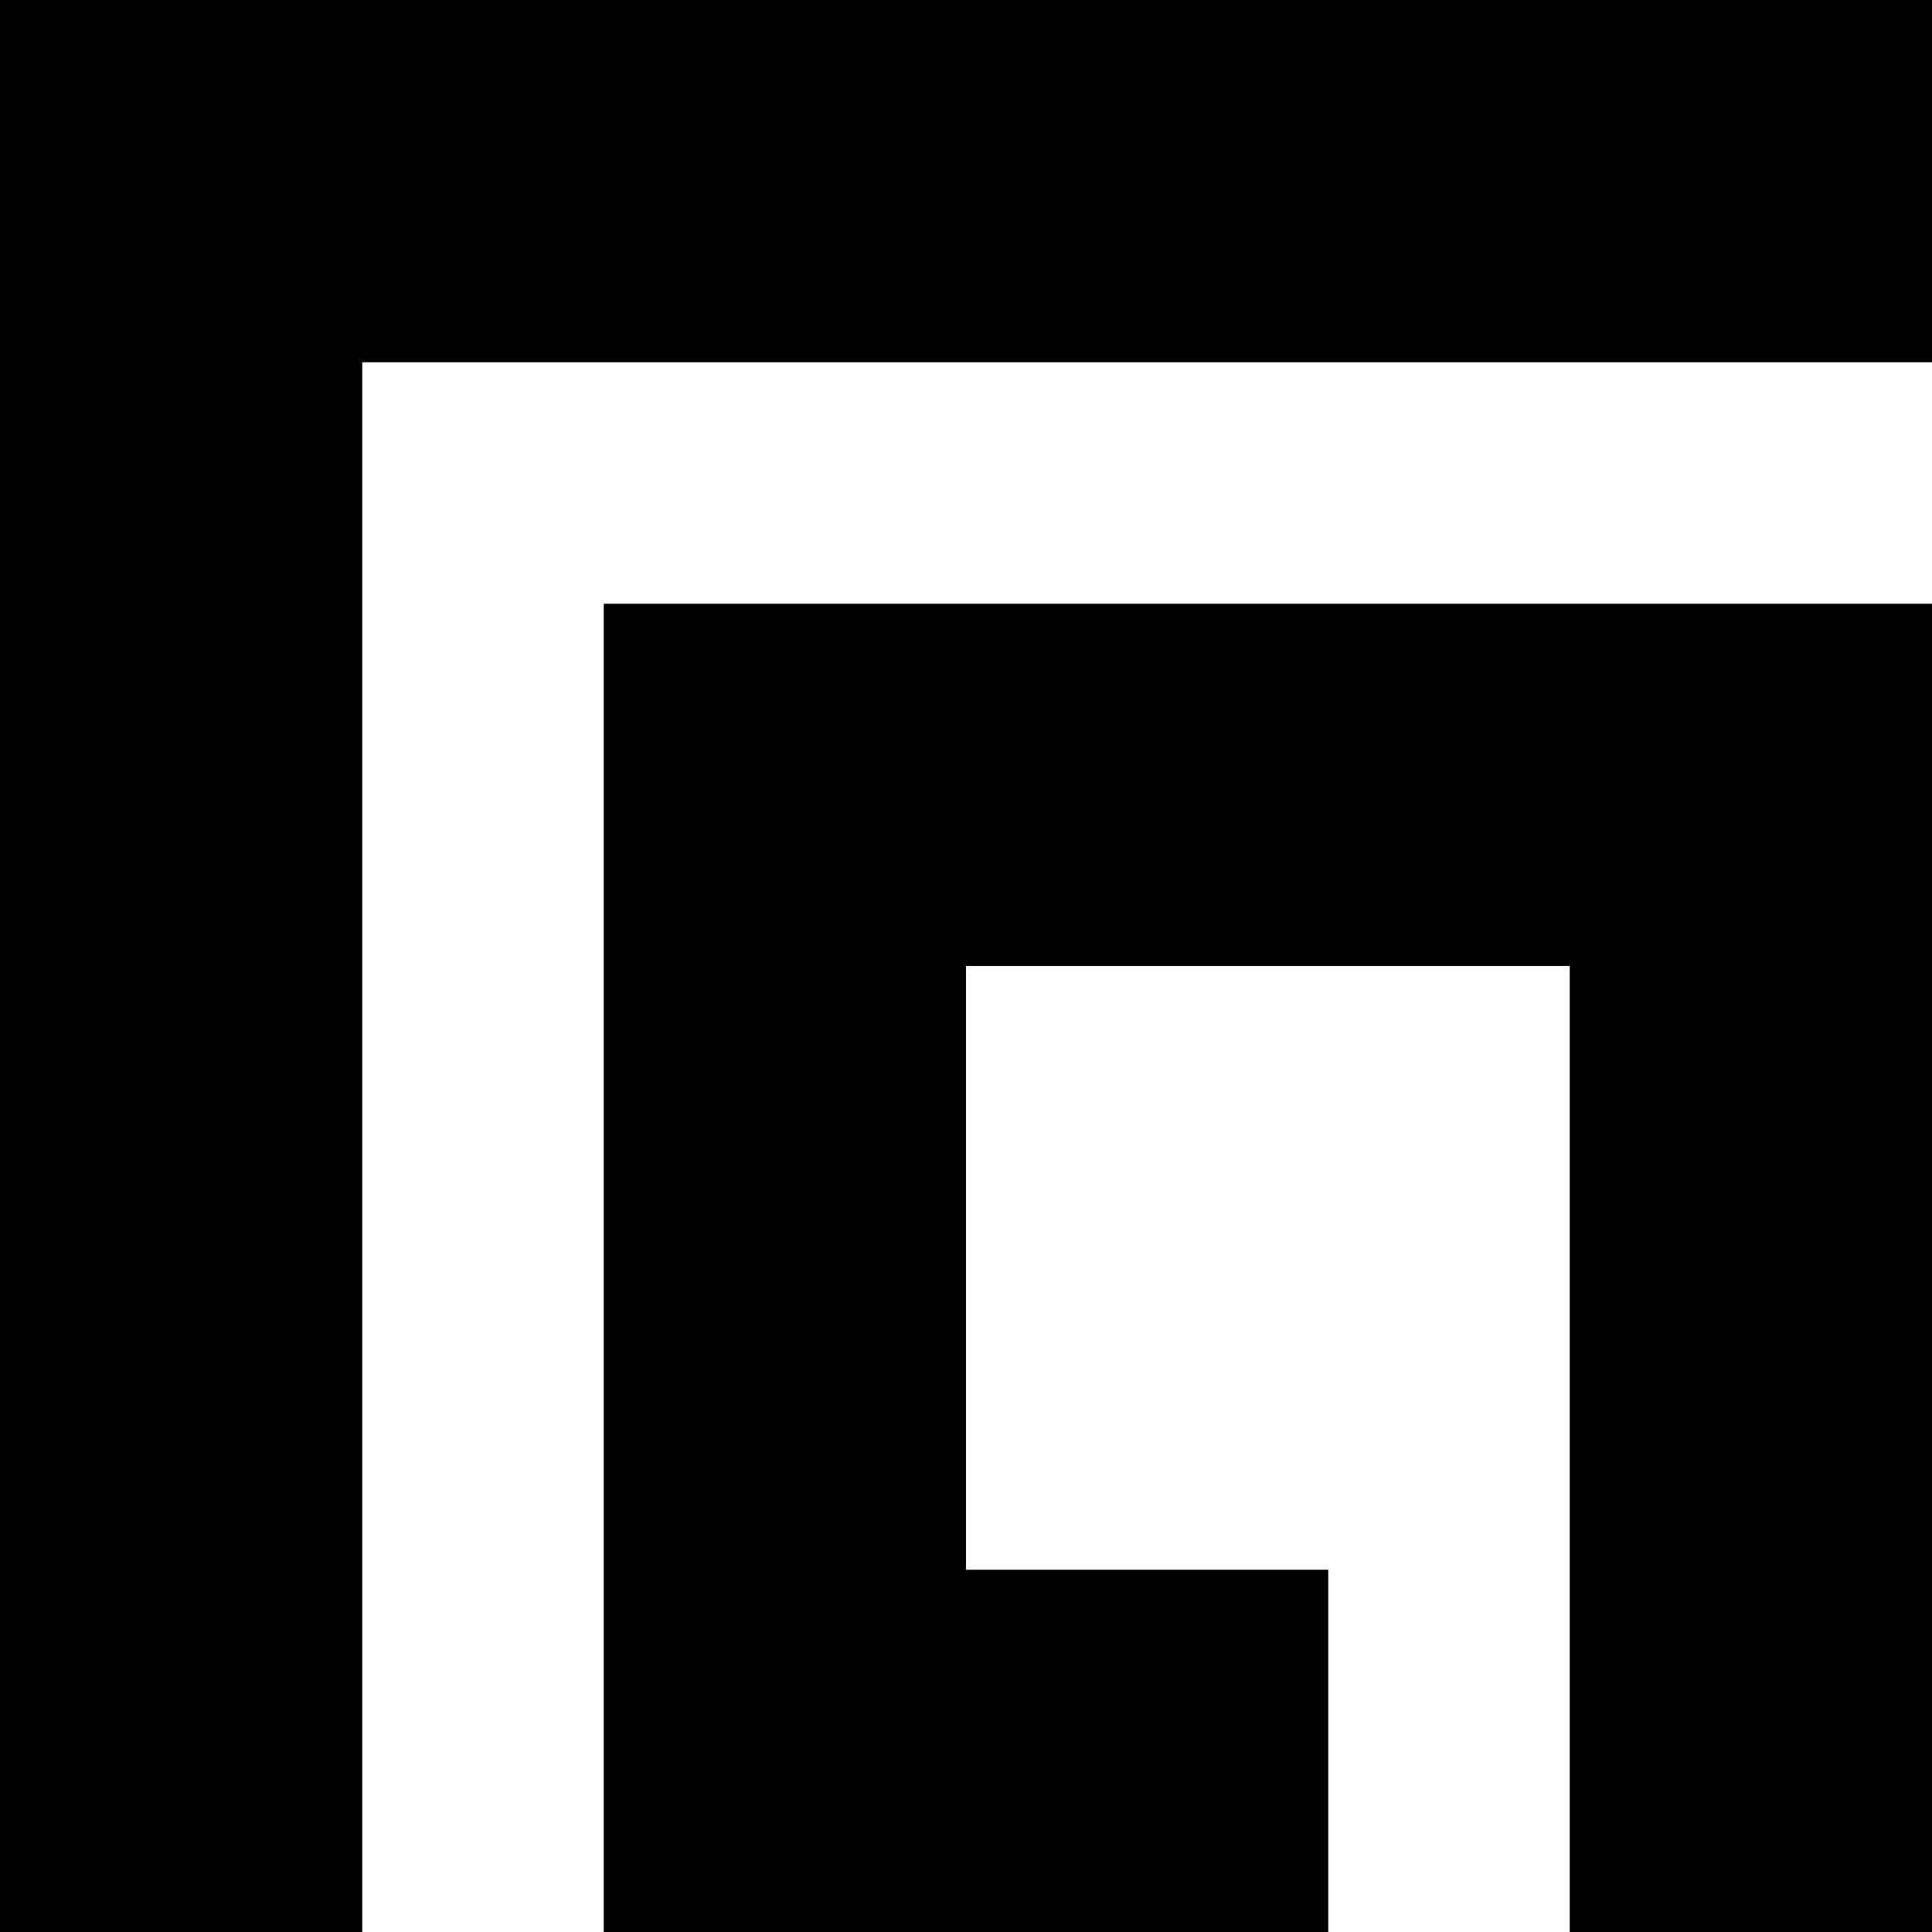
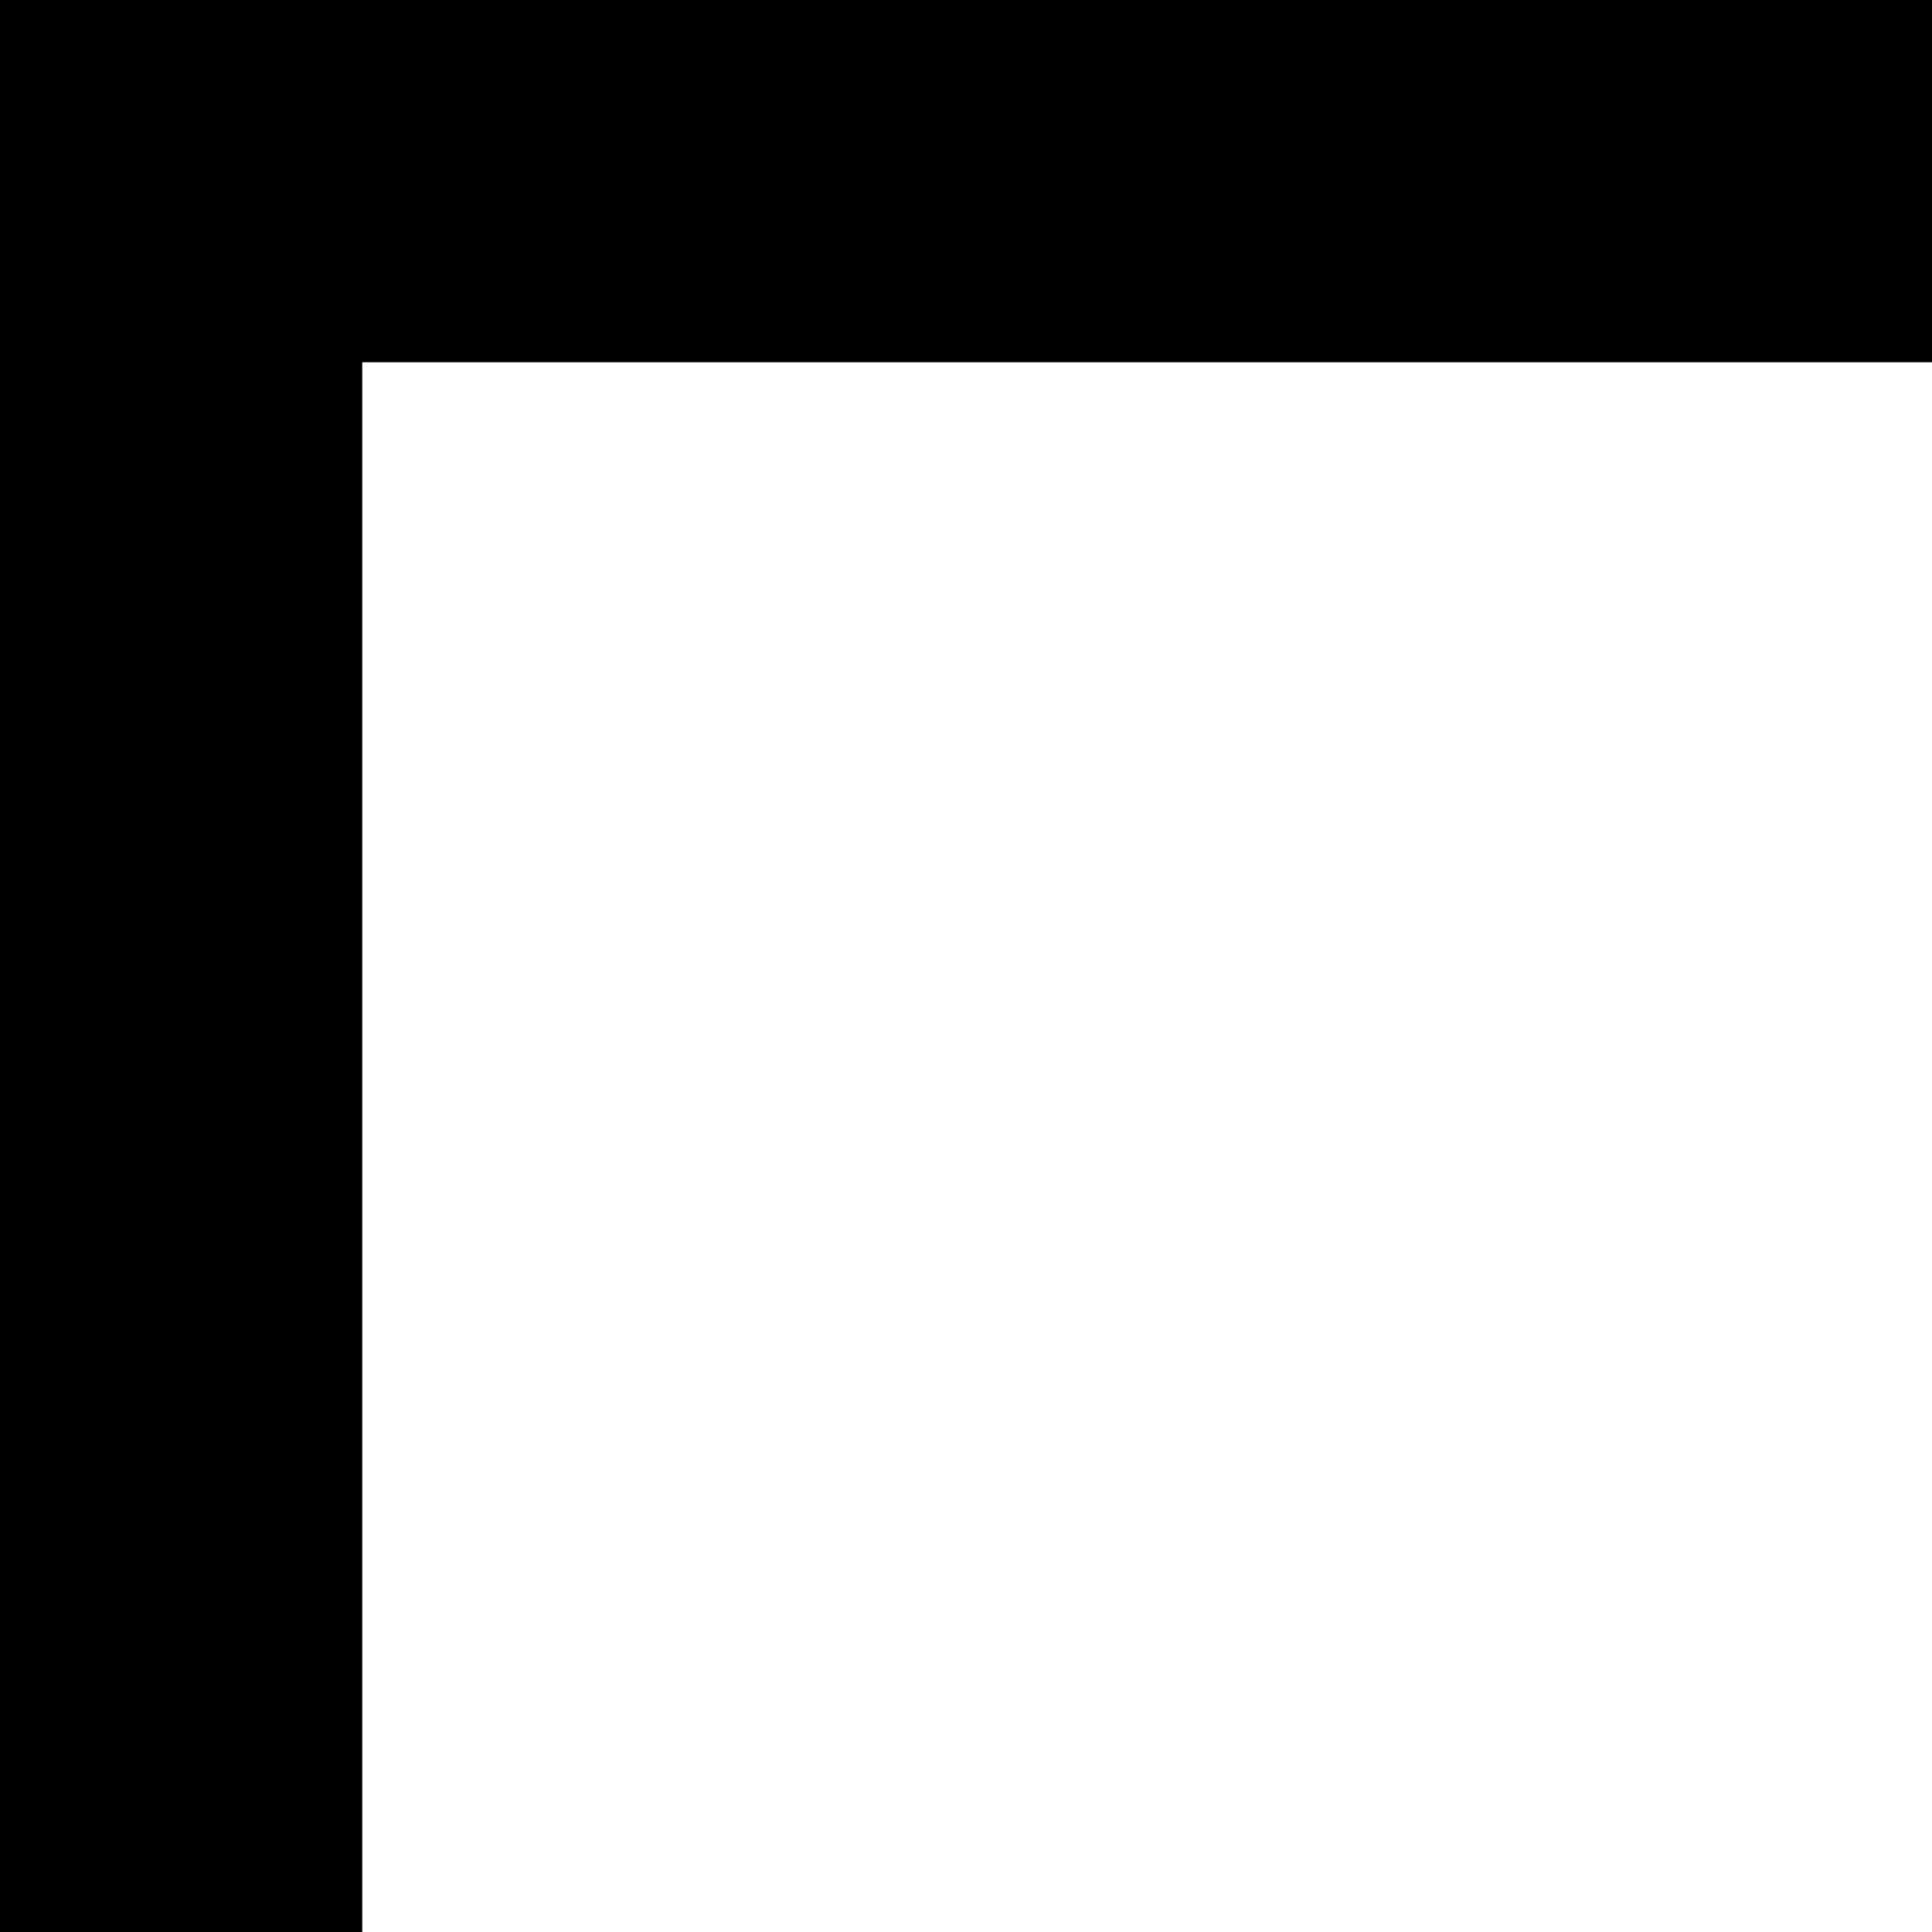
<svg xmlns="http://www.w3.org/2000/svg" width="32" height="32" viewBox="0 0 32 32" fill="none">
  <style>
  path {
    fill: black;
  }
  @media (prefers-color-scheme: dark) {
    path {
      fill: white;
    }
  }
</style>
  <path fill-rule="evenodd" clip-rule="evenodd" d="M6 0H0V6V32H6V6L32 6V0H6Z" />
-   <path fill-rule="evenodd" clip-rule="evenodd" d="M10 11V10L32 10V11V16V32H26V16H16V26H22V32H16H11H10V16V11Z" />
</svg>